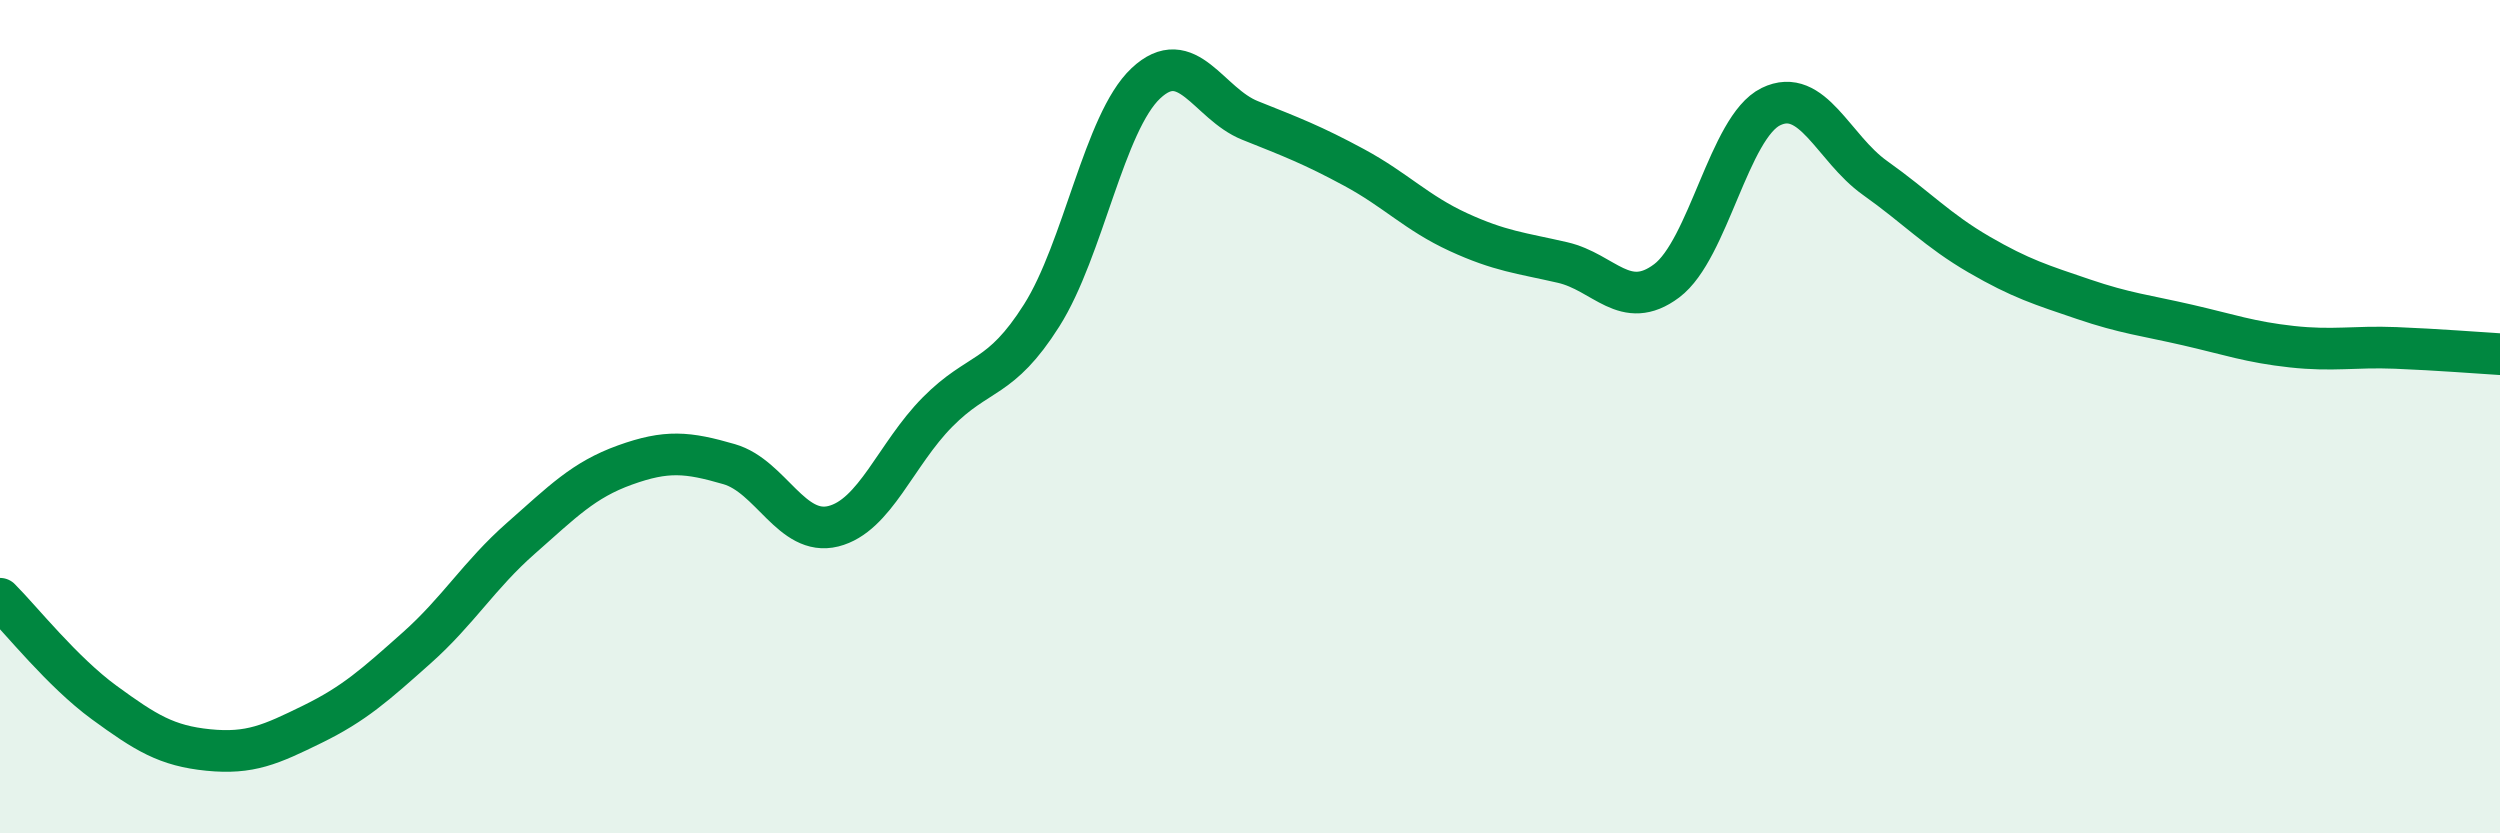
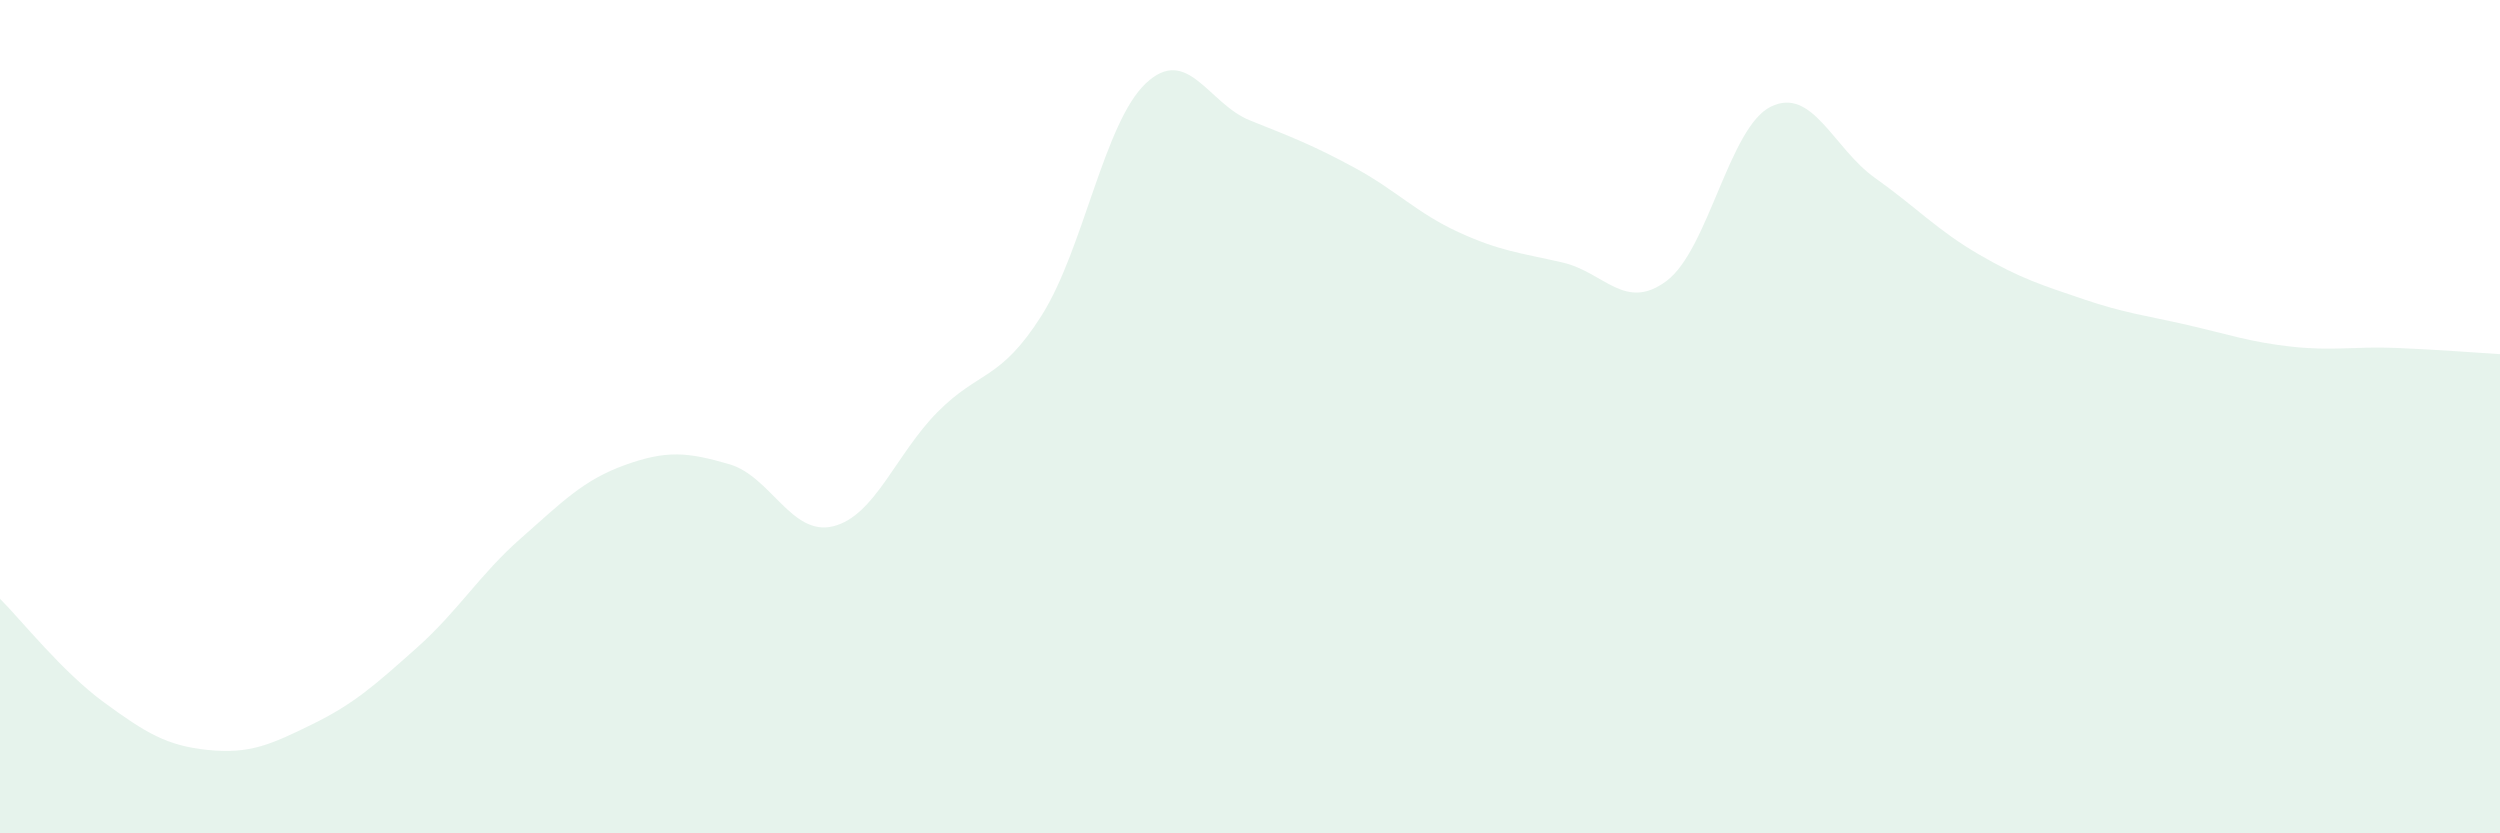
<svg xmlns="http://www.w3.org/2000/svg" width="60" height="20" viewBox="0 0 60 20">
  <path d="M 0,14.37 C 0.5,14.87 1.5,16.13 2.5,16.86 C 3.5,17.59 4,17.9 5,18 C 6,18.1 6.5,17.87 7.5,17.38 C 8.5,16.89 9,16.44 10,15.55 C 11,14.66 11.5,13.8 12.5,12.92 C 13.5,12.04 14,11.52 15,11.16 C 16,10.8 16.5,10.85 17.5,11.14 C 18.5,11.43 19,12.88 20,12.63 C 21,12.38 21.5,10.9 22.5,9.89 C 23.5,8.88 24,9.15 25,7.57 C 26,5.99 26.5,2.94 27.5,2 C 28.5,1.06 29,2.49 30,2.89 C 31,3.29 31.5,3.48 32.5,4.02 C 33.5,4.56 34,5.11 35,5.57 C 36,6.03 36.5,6.07 37.5,6.3 C 38.5,6.53 39,7.49 40,6.74 C 41,5.99 41.5,3.05 42.5,2.56 C 43.5,2.07 44,3.56 45,4.27 C 46,4.98 46.5,5.53 47.5,6.11 C 48.5,6.69 49,6.84 50,7.18 C 51,7.52 51.5,7.57 52.5,7.8 C 53.5,8.03 54,8.21 55,8.32 C 56,8.43 56.5,8.31 57.5,8.35 C 58.5,8.39 59.5,8.47 60,8.5L60 20L0 20Z" fill="#008740" opacity="0.1" stroke-linecap="round" stroke-linejoin="round" />
-   <path d="M 0,14.37 C 0.5,14.87 1.5,16.13 2.5,16.86 C 3.5,17.59 4,17.9 5,18 C 6,18.1 6.5,17.87 7.5,17.38 C 8.5,16.89 9,16.44 10,15.55 C 11,14.66 11.5,13.8 12.5,12.92 C 13.5,12.04 14,11.52 15,11.16 C 16,10.8 16.5,10.85 17.5,11.14 C 18.5,11.43 19,12.88 20,12.63 C 21,12.38 21.5,10.9 22.5,9.89 C 23.5,8.88 24,9.15 25,7.57 C 26,5.99 26.5,2.94 27.5,2 C 28.5,1.06 29,2.49 30,2.89 C 31,3.29 31.5,3.48 32.5,4.02 C 33.5,4.56 34,5.11 35,5.57 C 36,6.03 36.5,6.07 37.5,6.3 C 38.5,6.53 39,7.49 40,6.74 C 41,5.99 41.5,3.05 42.5,2.56 C 43.5,2.07 44,3.56 45,4.27 C 46,4.98 46.5,5.53 47.5,6.11 C 48.5,6.69 49,6.84 50,7.18 C 51,7.52 51.5,7.57 52.5,7.8 C 53.5,8.03 54,8.21 55,8.32 C 56,8.43 56.5,8.31 57.5,8.35 C 58.5,8.39 59.5,8.47 60,8.5" stroke="#008740" stroke-width="1" fill="none" stroke-linecap="round" stroke-linejoin="round" />
</svg>